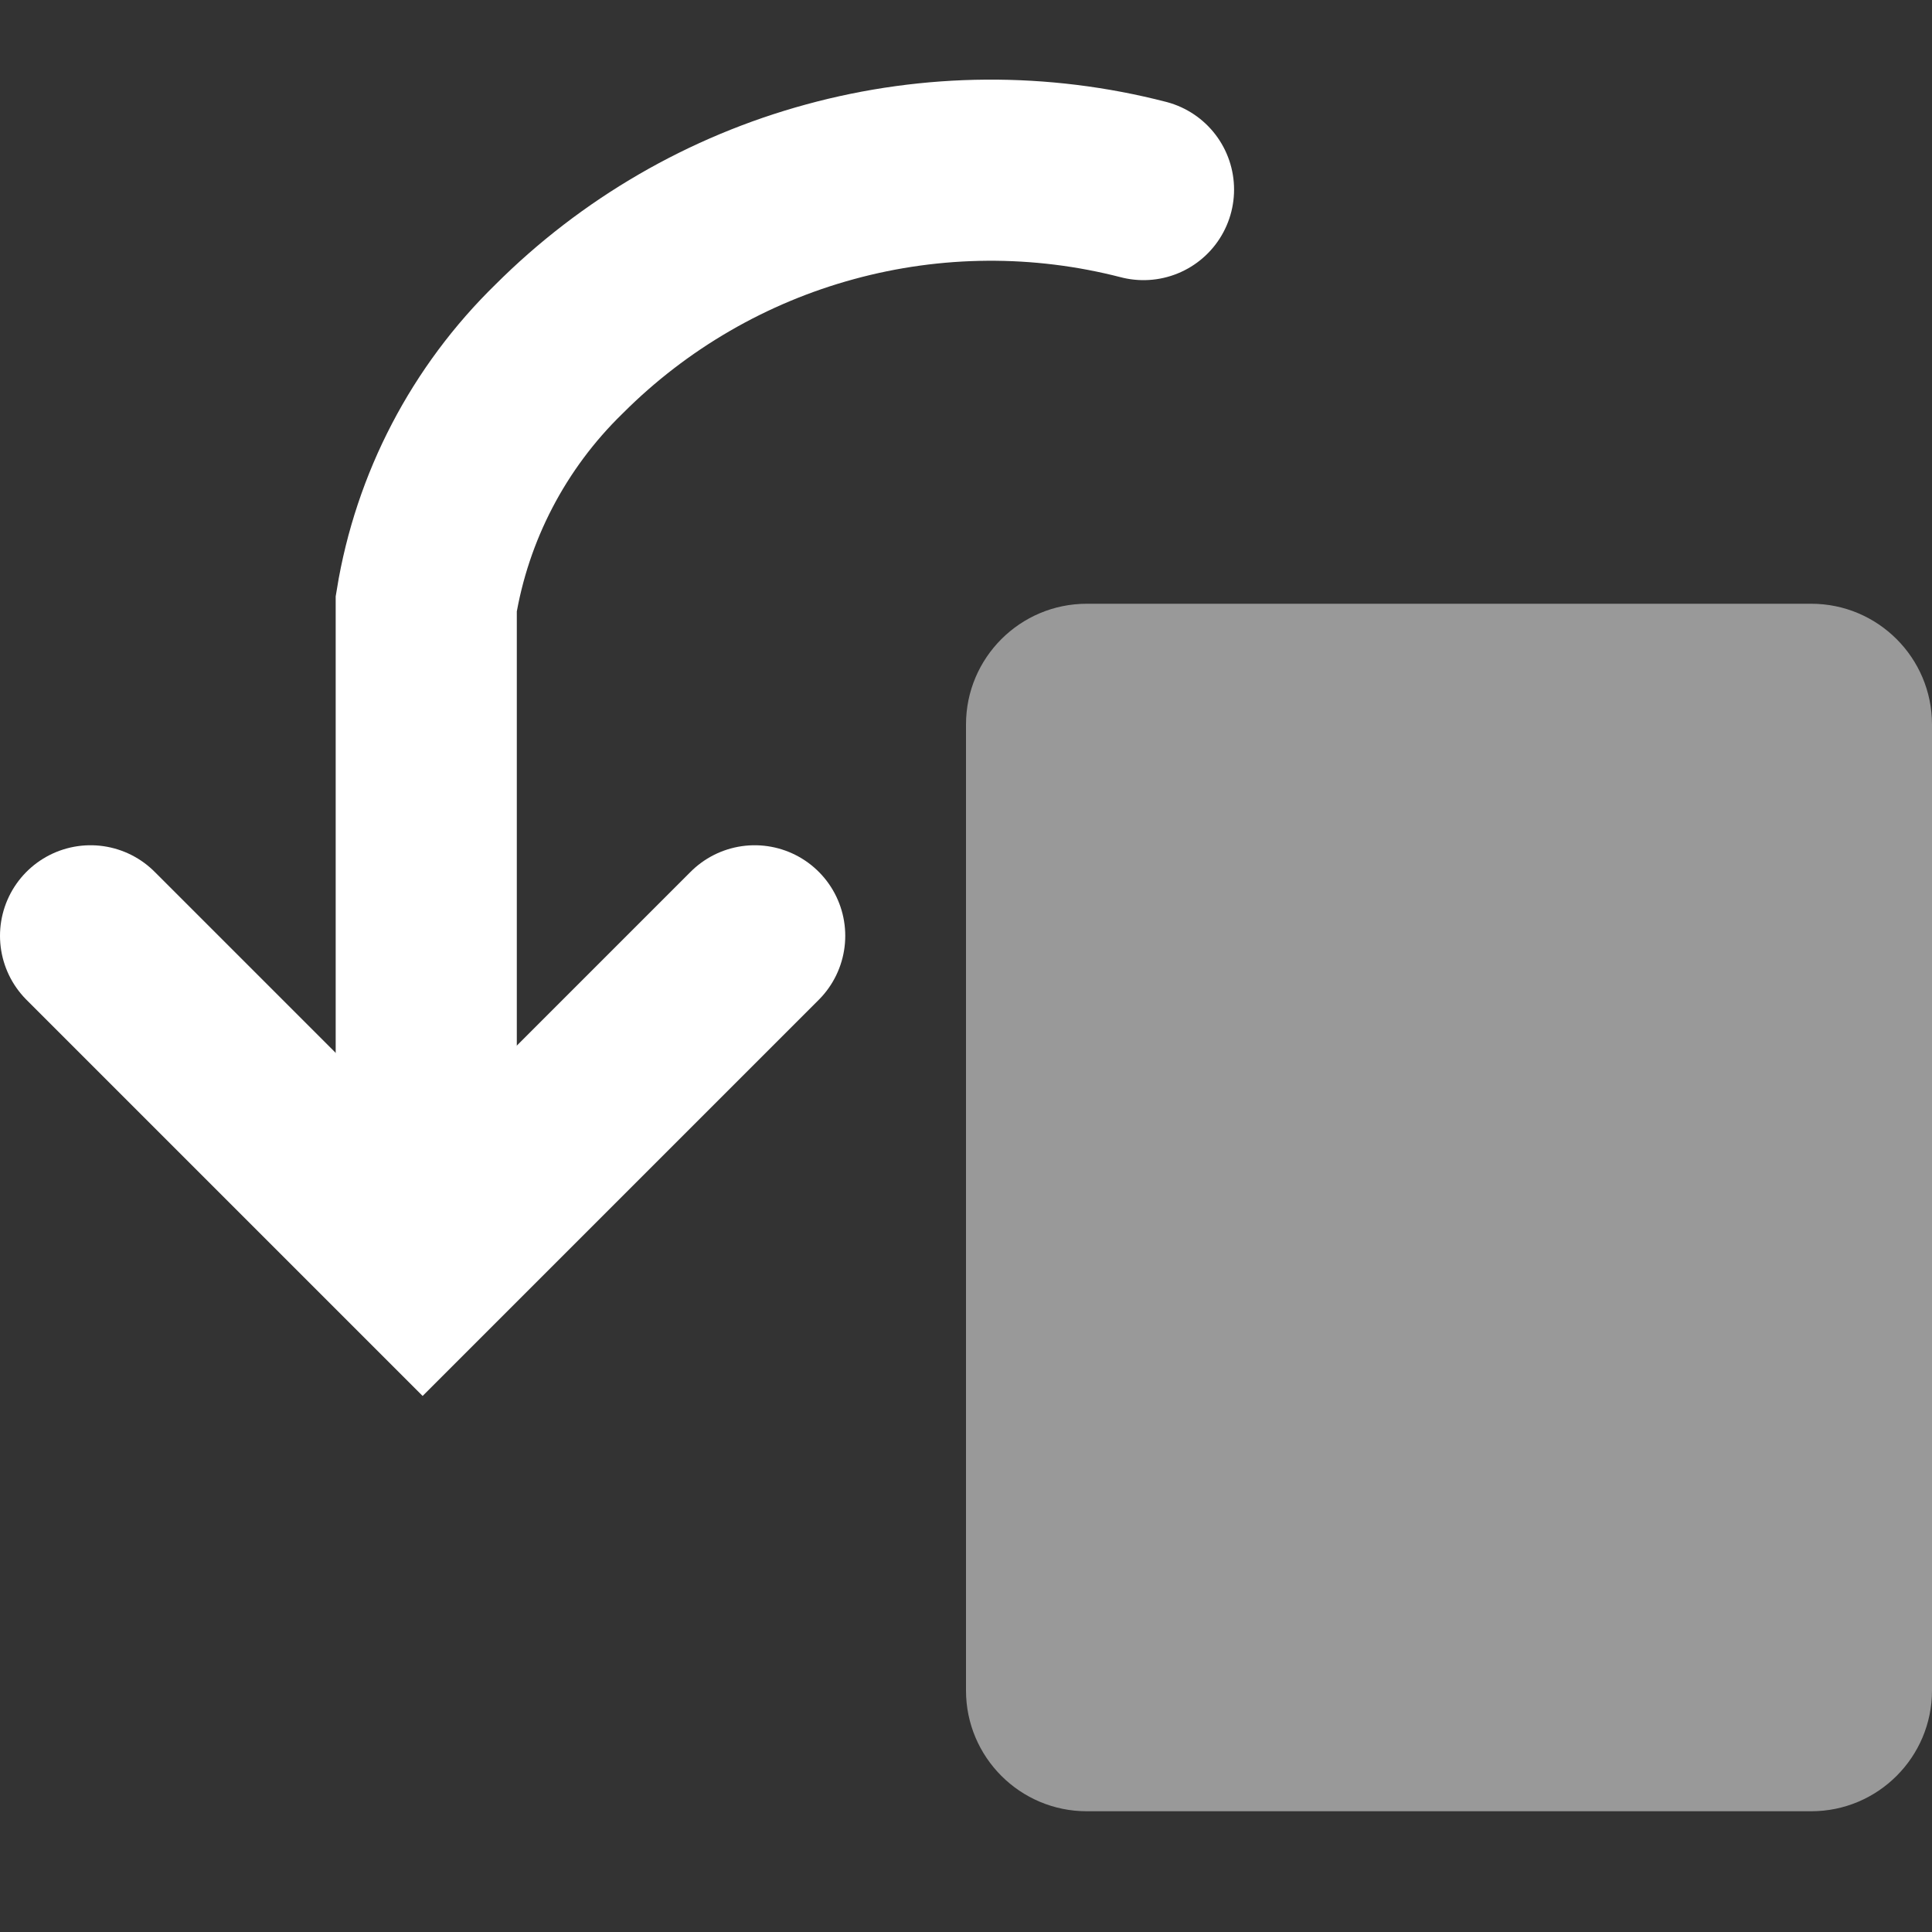
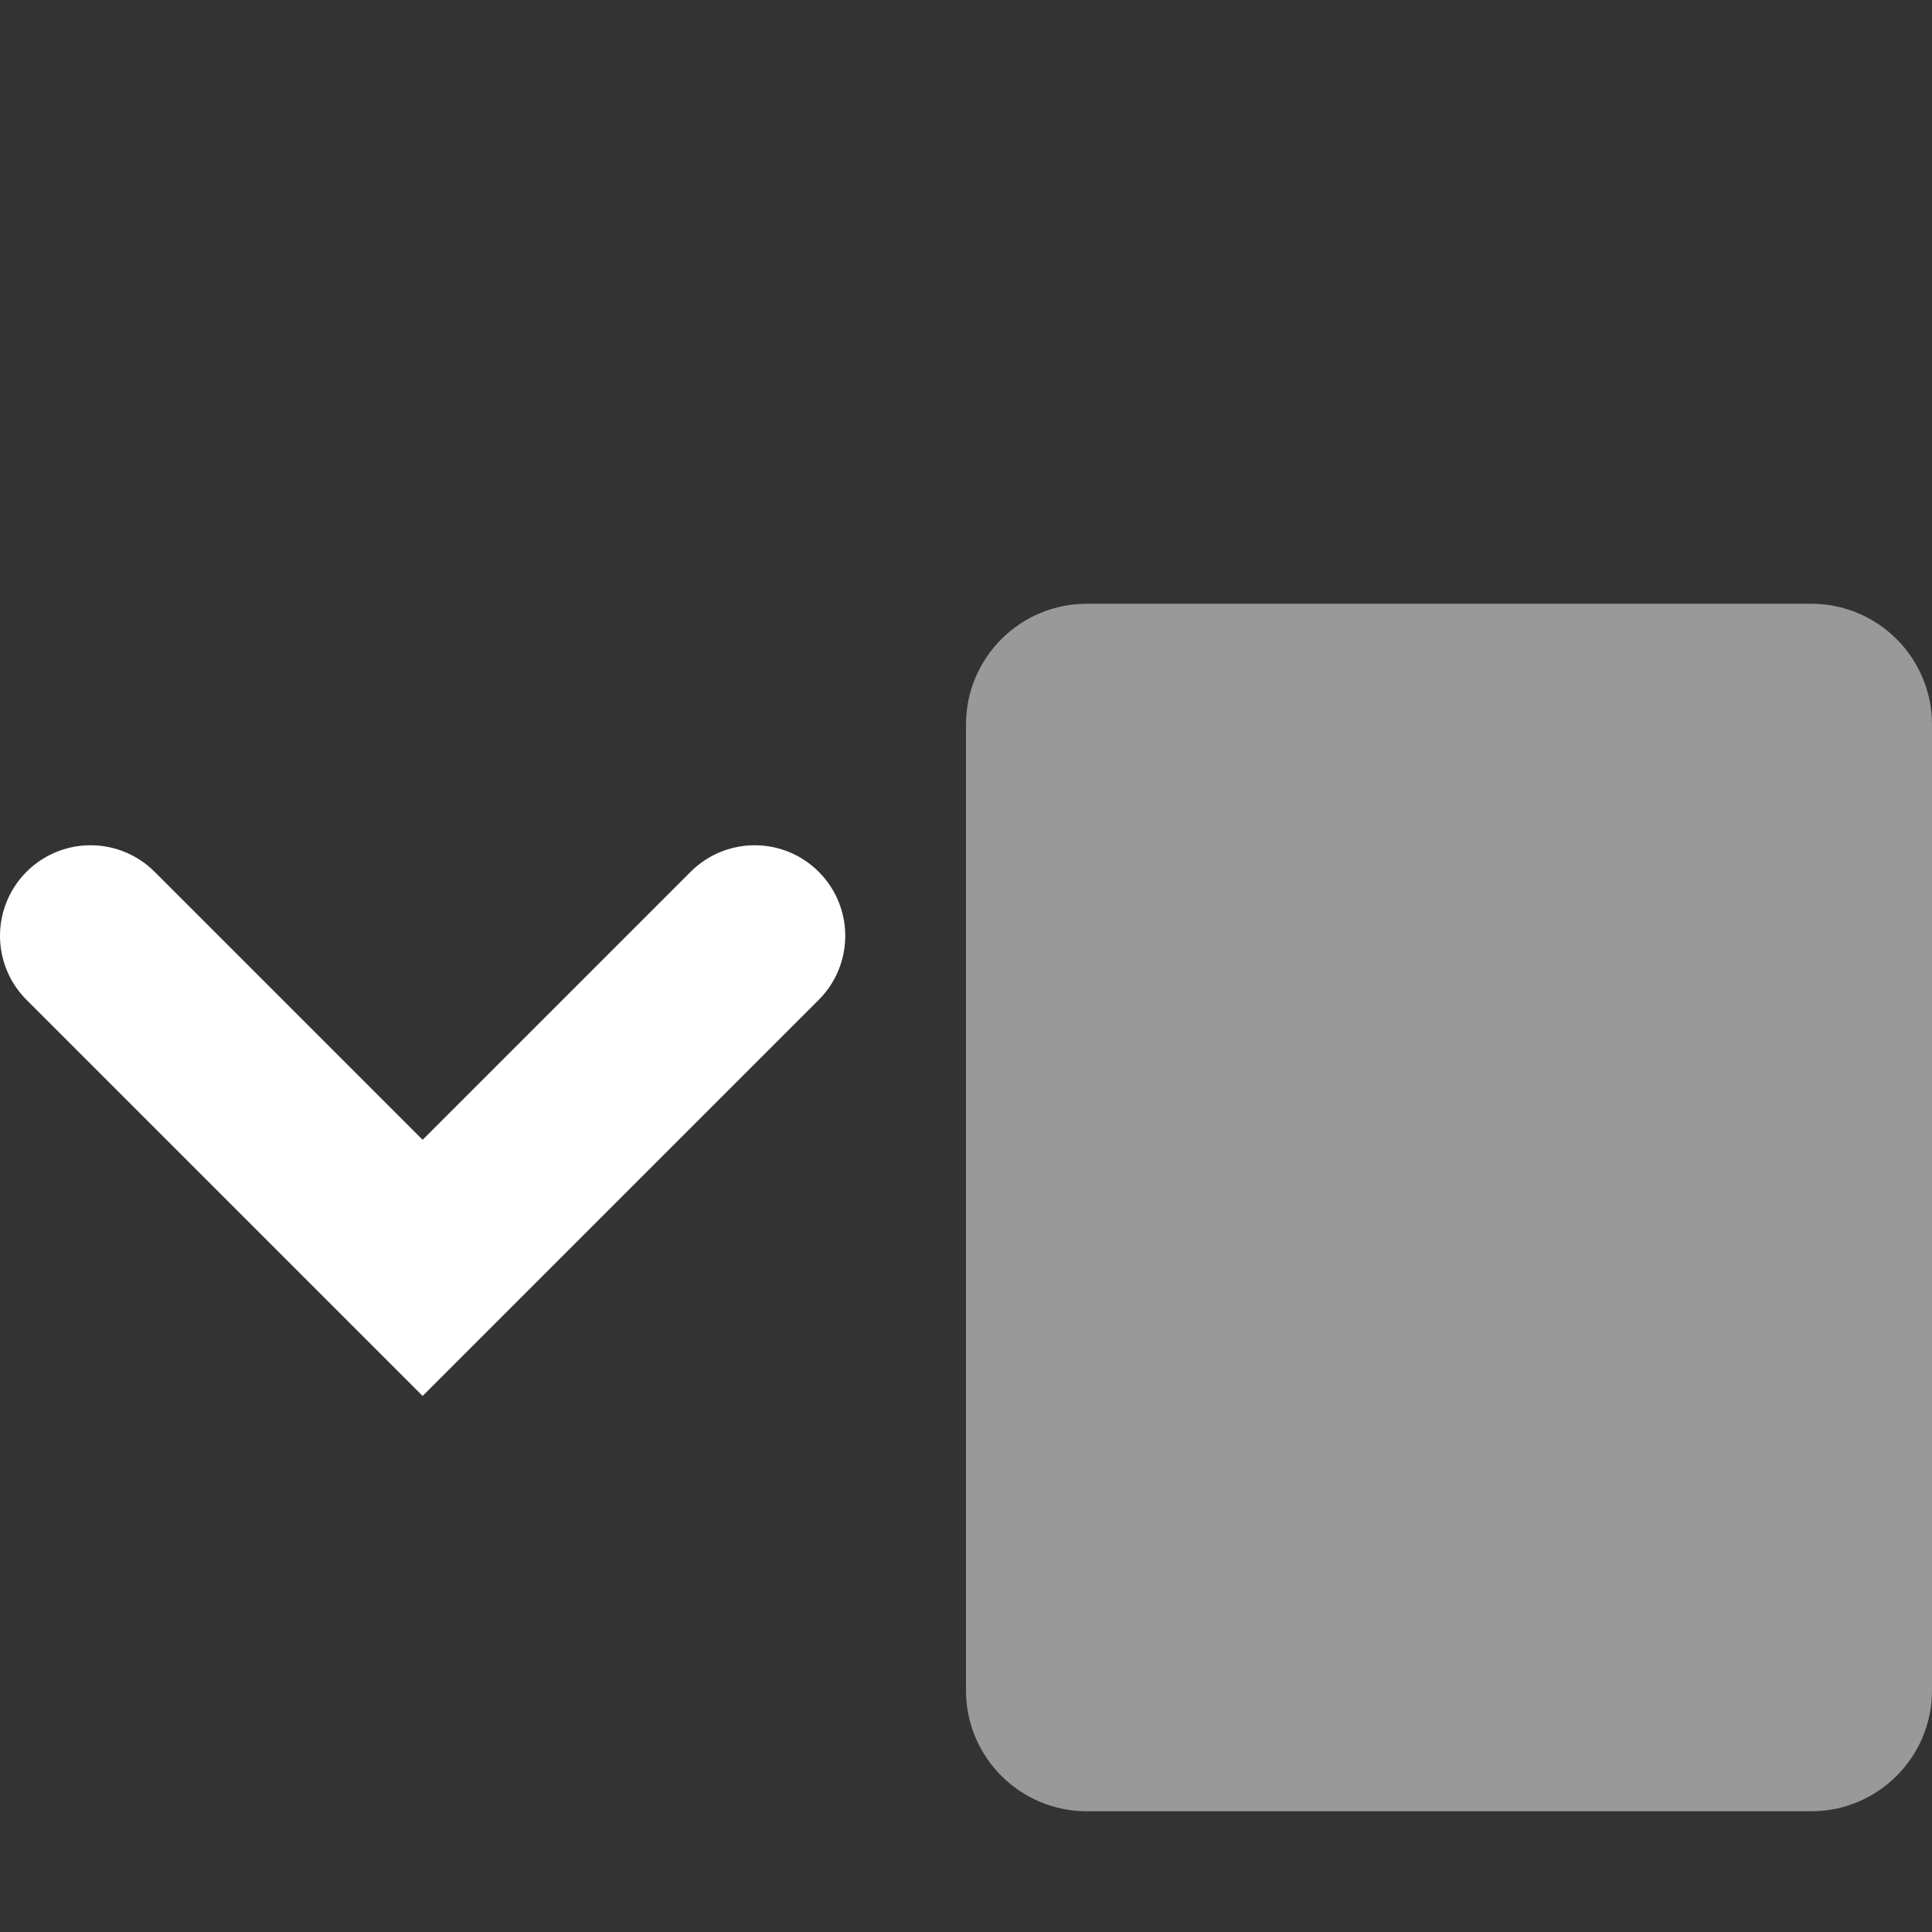
<svg xmlns="http://www.w3.org/2000/svg" width="16" height="16" viewBox="0 0 16 16" fill="none">
  <rect x="0" y="0" width="16" height="16" fill="#333333" stroke="none" />
  <path d="M0.75 7.75L3.5 10.5L6.25 7.75" stroke="white" stroke-width="1.5" stroke-miterlimit="10" stroke-linecap="round" />
-   <path d="M9.47 1.57C8.618 1.35 7.724 1.356 6.875 1.588C6.026 1.819 5.252 2.268 4.63 2.89C4.047 3.458 3.661 4.197 3.53 5C3.53 6.45 3.53 8 3.53 10" stroke="white" stroke-width="1.5" stroke-miterlimit="10" stroke-linecap="round" />
  <path opacity="0.5" d="M15 5H9C8.448 5 8 5.448 8 6V14C8 14.552 8.448 15 9 15H15C15.552 15 16 14.552 16 14V6C16 5.448 15.552 5 15 5Z" fill="white" />
</svg>